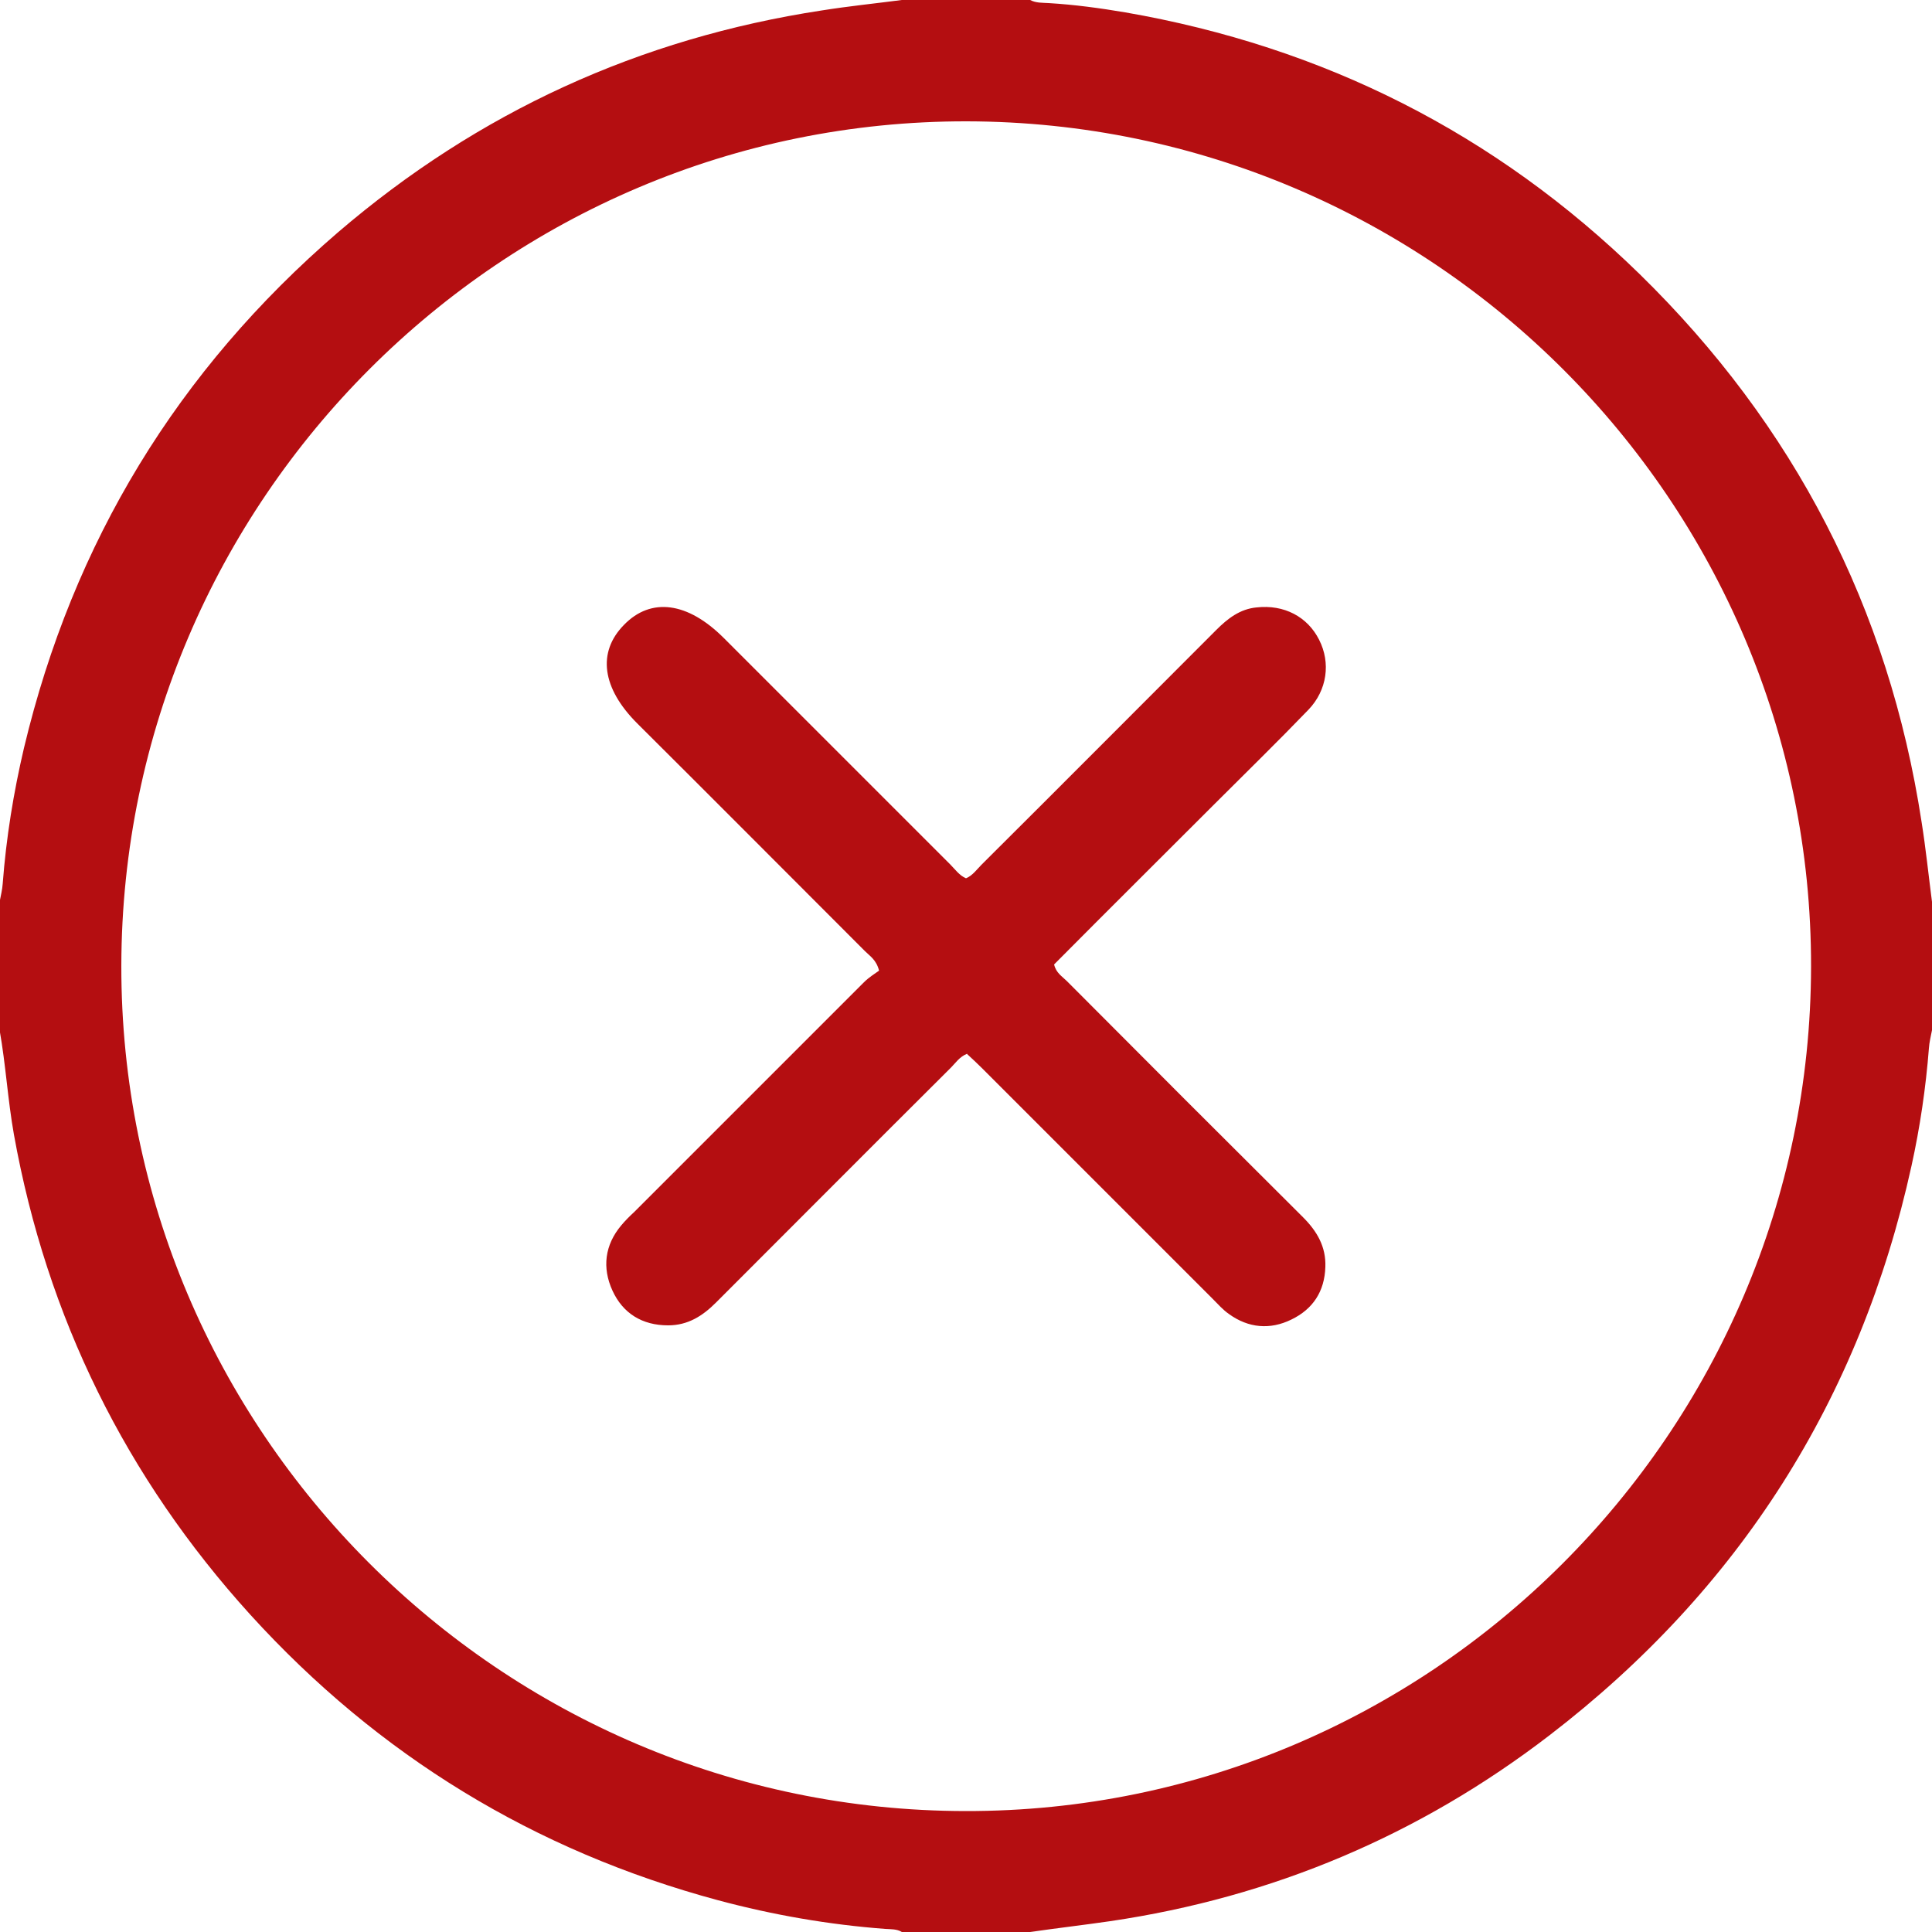
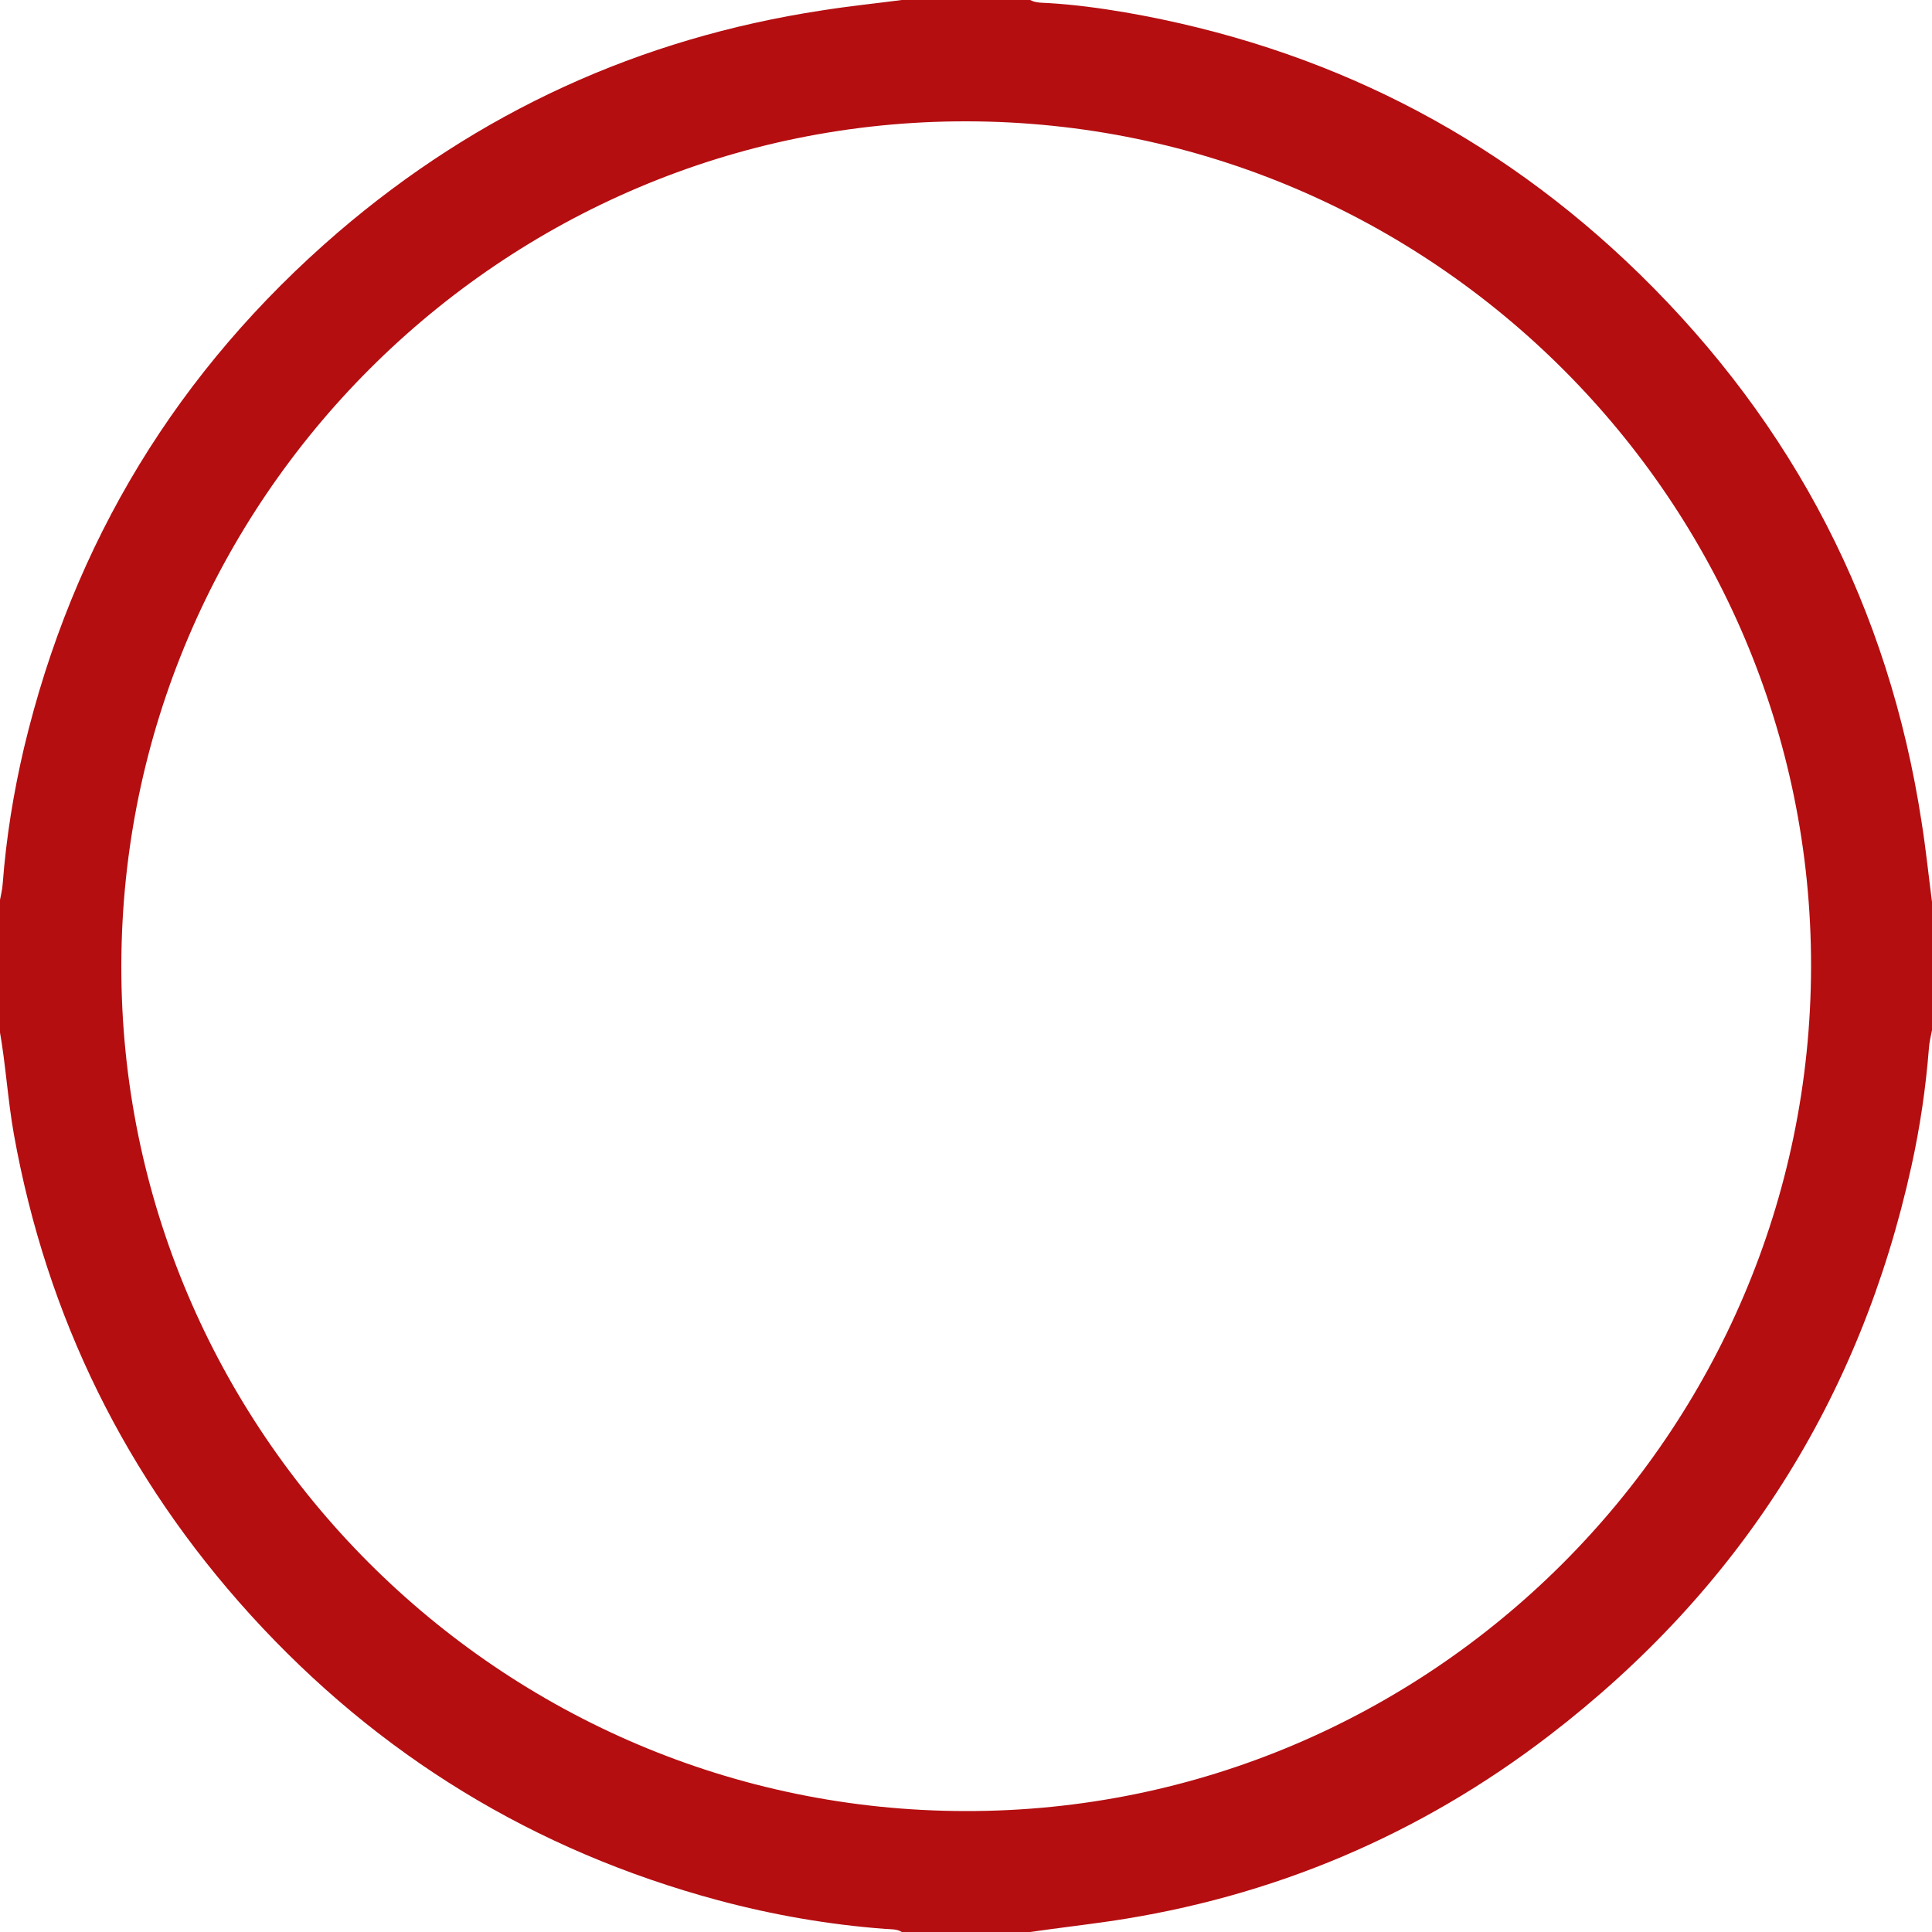
<svg xmlns="http://www.w3.org/2000/svg" id="Layer_1" viewBox="0 0 50 50">
  <defs>
    <style>.cls-1{fill:#b40e11;stroke-width:0px;}</style>
  </defs>
  <path class="cls-1" d="M23.34,0c1.11,0,2.21,0,3.32,0,.15.08.32.07.48.08.67.04,1.33.13,1.98.24,5.13.89,9.58,3.13,13.31,6.77,4,3.91,6.45,8.64,7.3,14.18.11.69.18,1.38.27,2.07v3.32c-.03.16-.07.31-.08.47-.08,1.02-.23,2.04-.45,3.04-1.33,6.05-4.46,10.97-9.37,14.74-3.36,2.58-7.16,4.19-11.37,4.81-.69.1-1.38.18-2.07.28h-3.32c-.13-.08-.28-.07-.43-.08-1.46-.11-2.9-.36-4.32-.74-4.76-1.28-8.8-3.75-12.11-7.39-3.22-3.55-5.27-7.7-6.12-12.43-.16-.9-.21-1.8-.37-2.7,0-1.11,0-2.21,0-3.32.03-.16.07-.32.08-.47.09-1.19.28-2.36.55-3.51,1.27-5.33,3.98-9.78,8.13-13.35C12.38,2.9,16.55.99,21.27.27c.69-.11,1.38-.18,2.07-.27ZM46.87,25.02c.02-12.03-9.8-21.86-21.85-21.88-12.03-.02-21.86,9.8-21.88,21.85-.02,12.03,9.8,21.87,21.85,21.88,12.03.02,21.86-9.8,21.88-21.85Z" />
-   <path class="cls-1" d="M25.03,27.27c-.2.08-.3.24-.42.36-2.03,2.02-4.05,4.05-6.08,6.08-.35.35-.73.59-1.24.59-.67,0-1.17-.31-1.44-.9-.27-.59-.2-1.18.23-1.69.1-.12.22-.24.34-.35,1.98-1.98,3.96-3.96,5.94-5.94.13-.13.28-.22.39-.3-.07-.28-.24-.38-.36-.5-1.97-1.97-3.93-3.94-5.9-5.9-.91-.91-1.04-1.84-.34-2.55.7-.72,1.65-.59,2.58.34,1.96,1.96,3.91,3.91,5.87,5.87.12.12.23.28.4.35.17-.07.28-.23.4-.35,2.03-2.02,4.05-4.05,6.08-6.08.29-.29.61-.54,1.04-.58.71-.08,1.32.24,1.62.84.3.59.21,1.3-.28,1.81-.79.82-1.61,1.62-2.41,2.42-1.39,1.39-2.79,2.78-4.17,4.17.05.22.21.31.33.43,2.03,2.04,4.07,4.08,6.11,6.11.36.36.6.76.58,1.29-.02.63-.32,1.09-.88,1.36-.55.27-1.11.22-1.61-.14-.16-.11-.29-.26-.43-.4-1.99-1.99-3.98-3.98-5.97-5.97-.12-.12-.25-.24-.38-.36Z" />
</svg>